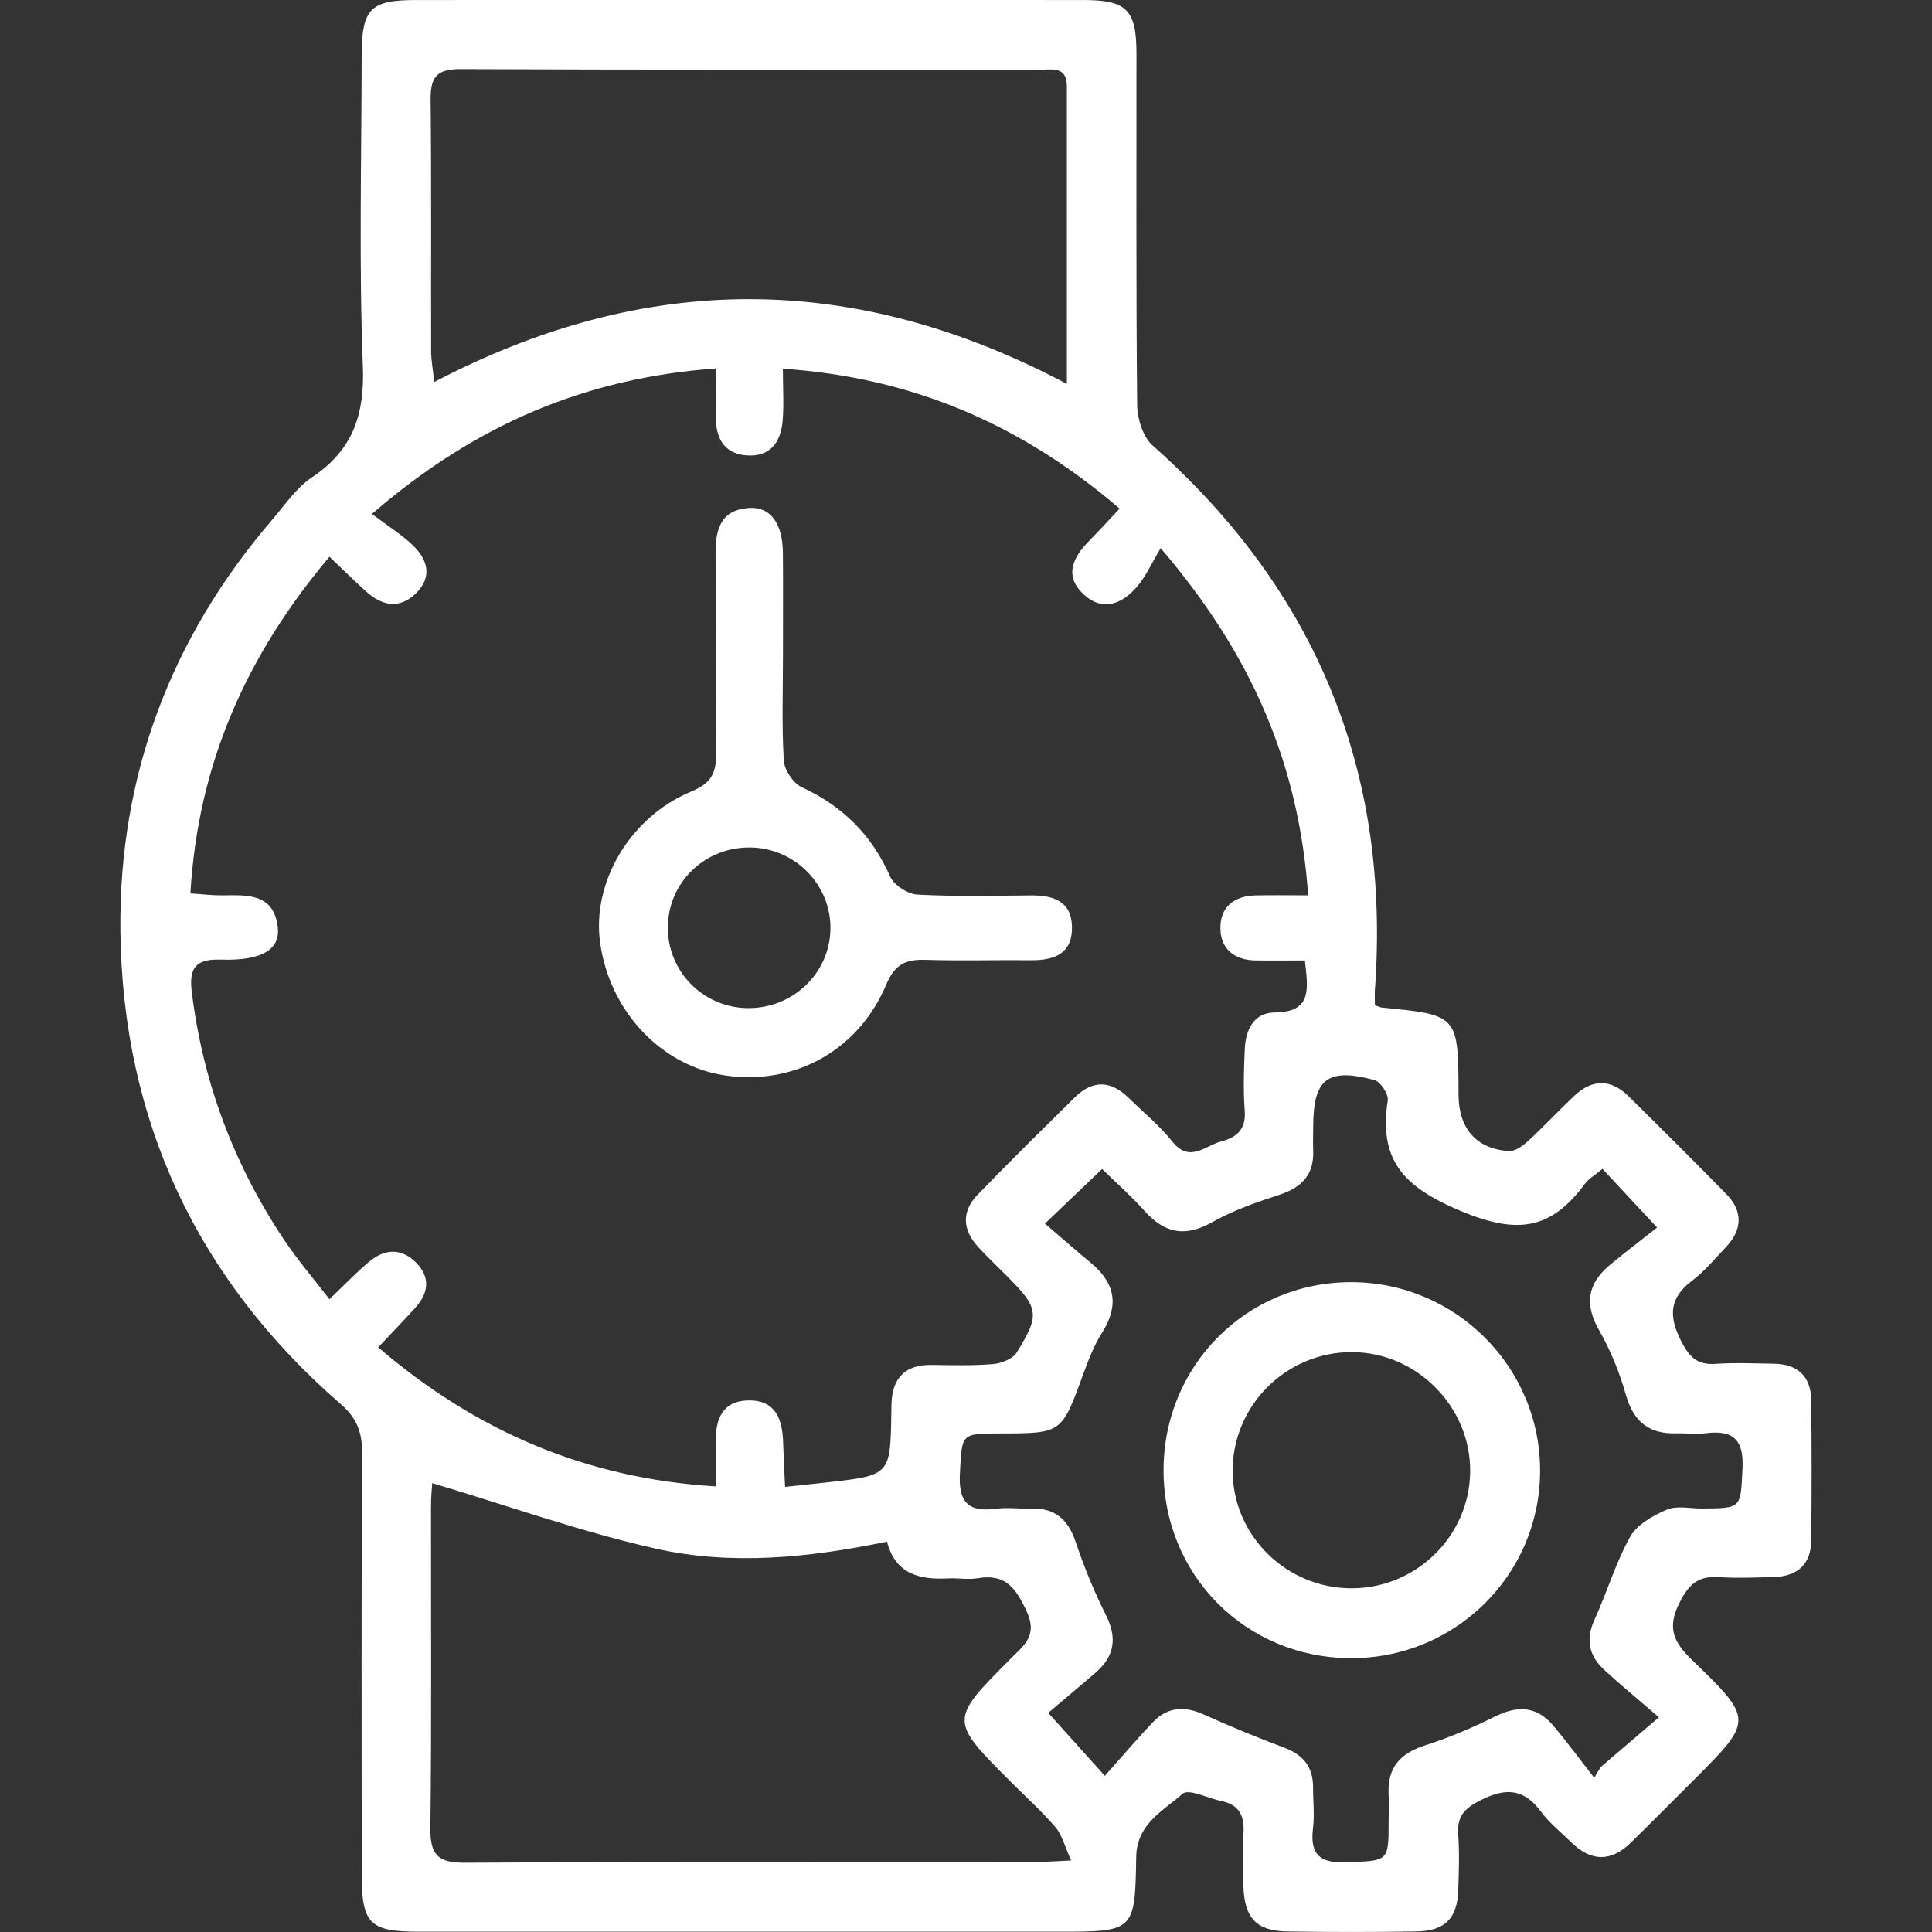
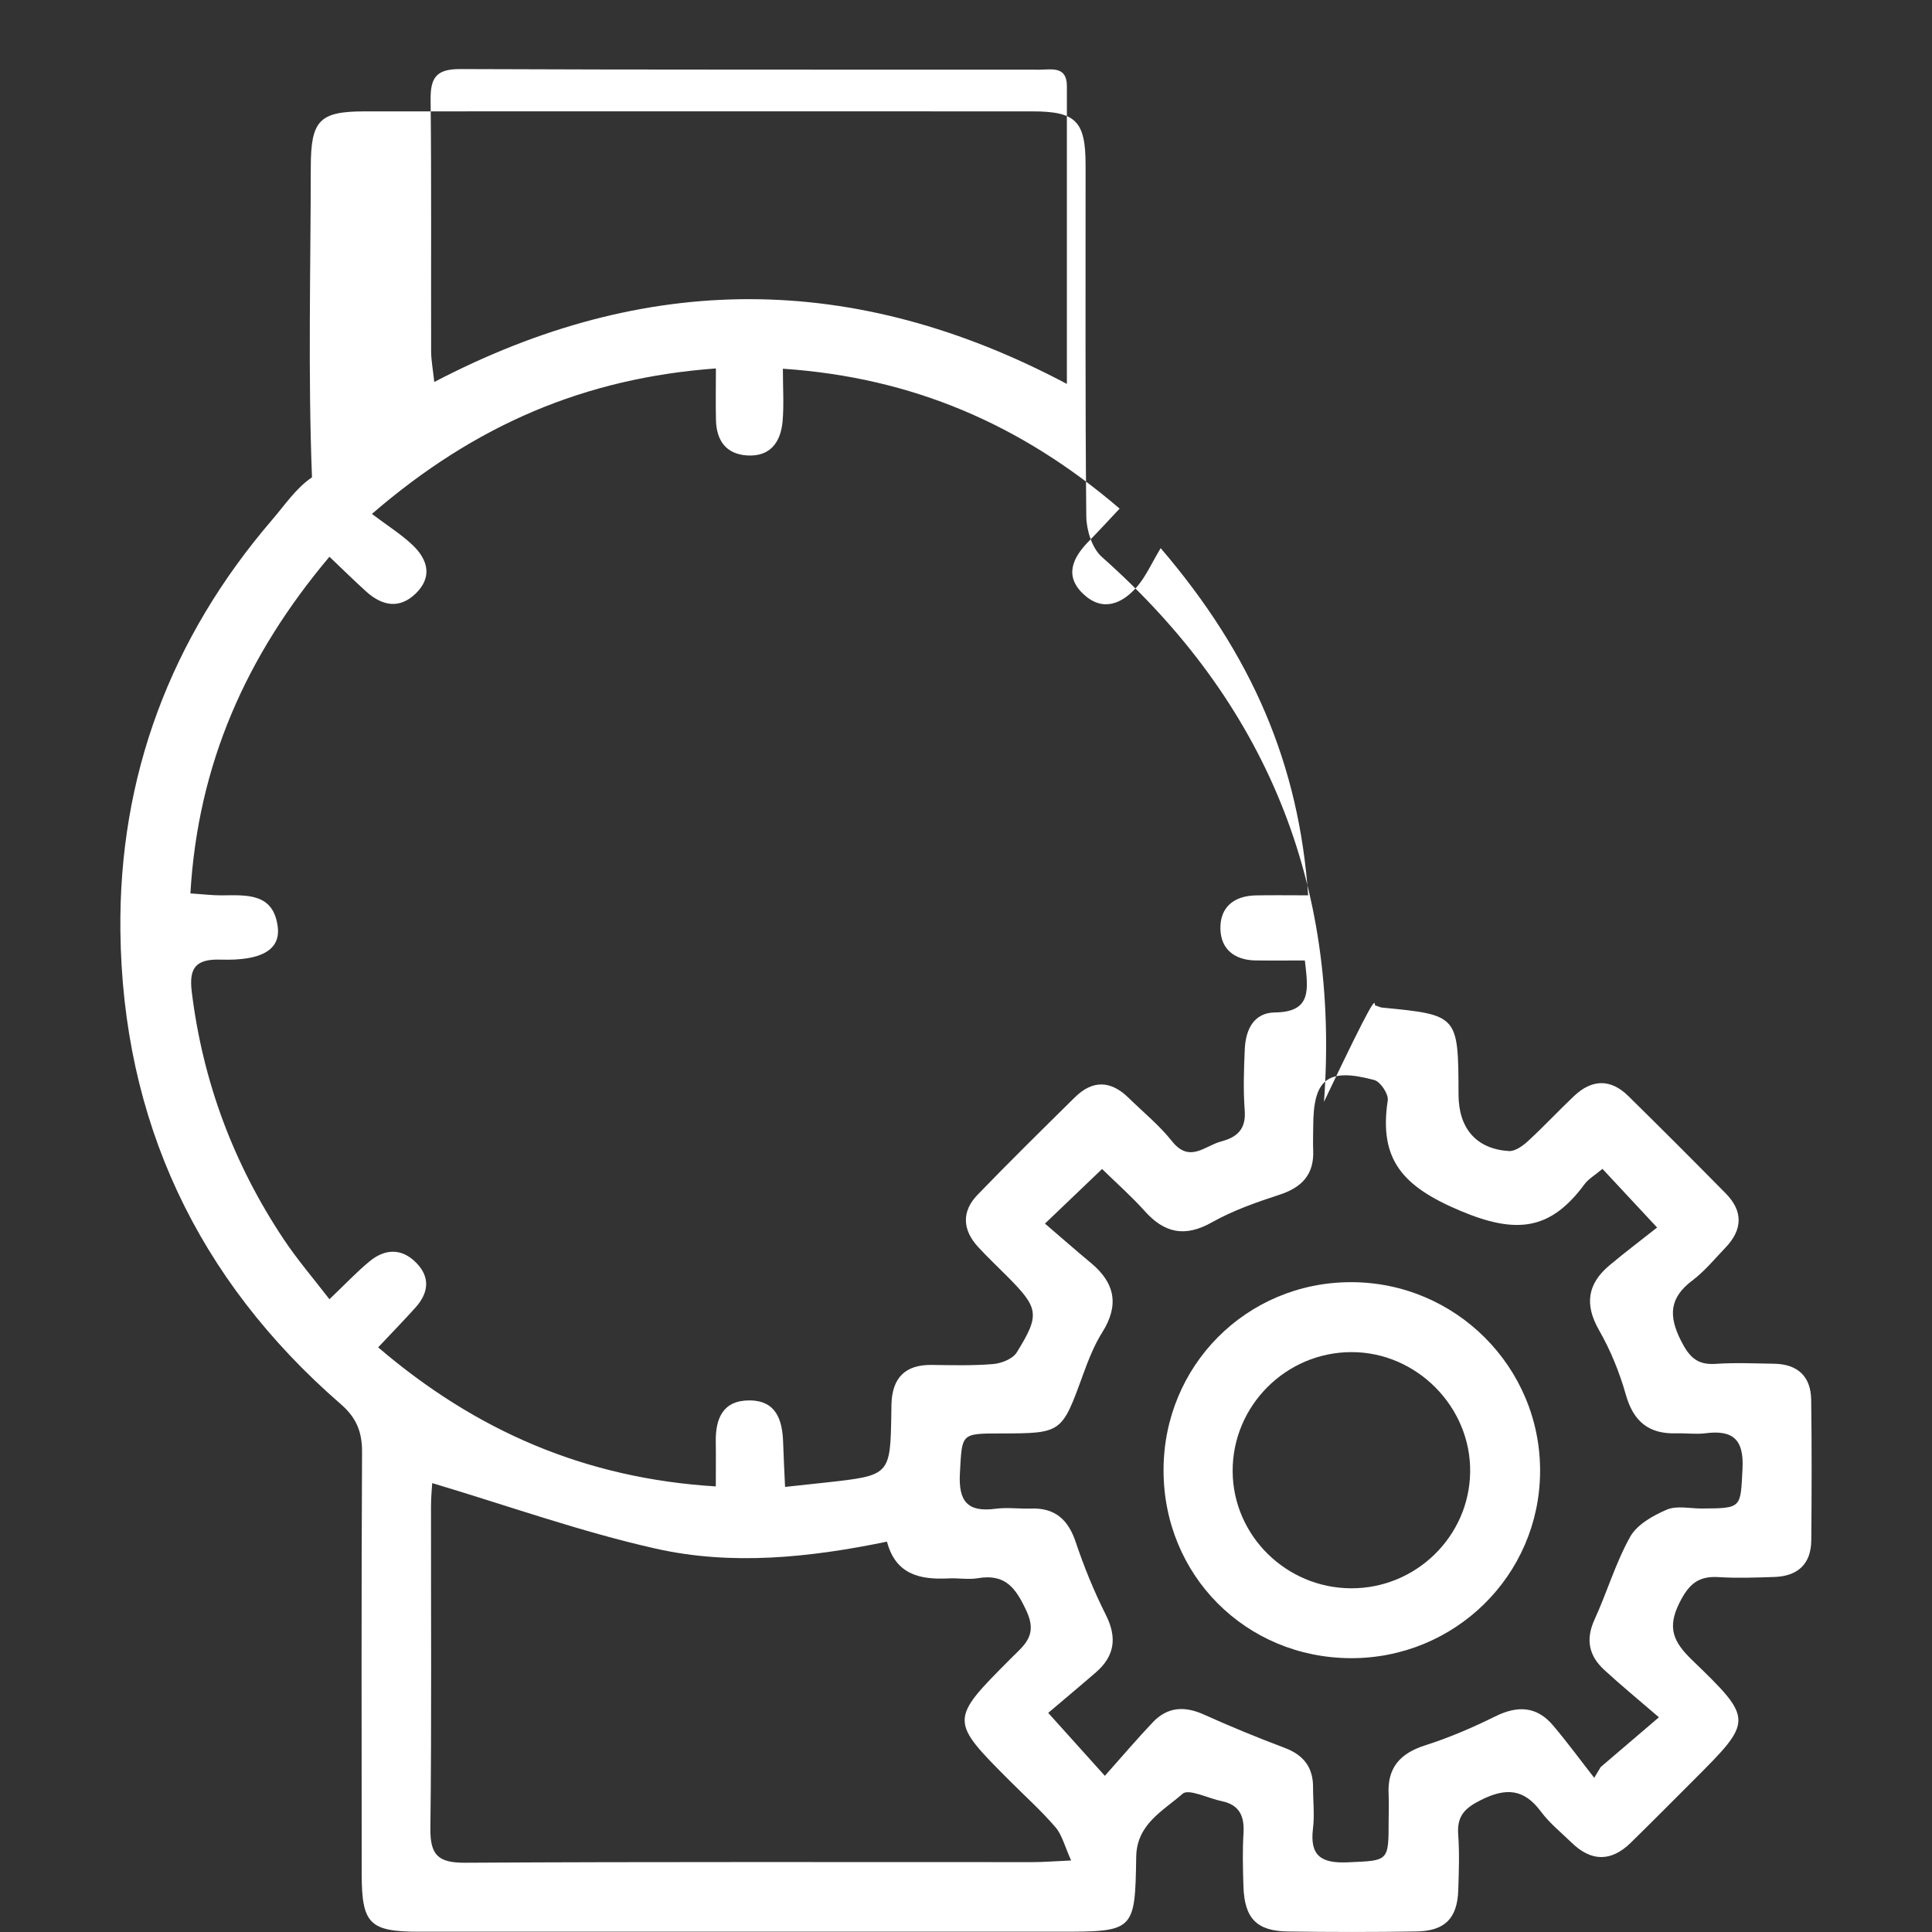
<svg xmlns="http://www.w3.org/2000/svg" version="1.1" id="Calque_1" x="0px" y="0px" width="60px" height="60px" viewBox="0 0 60 60" enable-background="new 0 0 60 60" xml:space="preserve">
  <rect x="0" y="0" width="60" height="60" fill="#333333" stroke="none" />
  <g>
-     <path fill-rule="evenodd" clip-rule="evenodd" fill="#FFFFFF" d="M42.699,31.22c0.151,0.051,0.179,0.067,0.208,0.07   c2.382,0.231,2.382,0.23,2.389,2.707c0.003,1.044,0.55,1.685,1.562,1.75c0.194,0.013,0.436-0.162,0.598-0.312   c0.491-0.451,0.945-0.941,1.43-1.399c0.556-0.525,1.136-0.538,1.686,0.005c1.016,1,2.023,2.007,3.023,3.022   c0.544,0.551,0.525,1.126-0.007,1.681c-0.336,0.351-0.648,0.735-1.032,1.024c-0.709,0.533-0.743,1.093-0.355,1.862   c0.255,0.505,0.498,0.766,1.078,0.726c0.604-0.041,1.212-0.013,1.818-0.004c0.731,0.012,1.141,0.393,1.151,1.12   c0.02,1.455,0.016,2.91,0.003,4.366c-0.007,0.733-0.419,1.111-1.142,1.136c-0.575,0.019-1.154,0.041-1.728,0.005   c-0.631-0.041-0.928,0.208-1.222,0.793c-0.398,0.791-0.181,1.229,0.392,1.783c1.92,1.854,1.901,1.875,0.029,3.746   c-0.644,0.643-1.283,1.289-1.933,1.925c-0.606,0.595-1.225,0.595-1.835,0.003c-0.326-0.316-0.689-0.608-0.958-0.97   c-0.526-0.708-1.081-0.746-1.854-0.362c-0.513,0.255-0.756,0.501-0.714,1.075c0.041,0.573,0.021,1.152,0.002,1.728   c-0.029,0.873-0.411,1.268-1.295,1.283c-1.334,0.022-2.668,0.021-4.002,0.001c-0.97-0.014-1.346-0.414-1.375-1.411   c-0.017-0.546-0.031-1.094,0.002-1.637c0.033-0.528-0.121-0.885-0.674-0.999c-0.419-0.086-1.029-0.397-1.218-0.23   c-0.601,0.532-1.426,0.936-1.44,1.965c-0.035,2.321-0.063,2.319-2.437,2.319c-6.61,0-13.219,0.001-19.829,0   c-1.543-0.001-1.786-0.24-1.787-1.799c-0.003-4.366-0.011-8.732,0.011-13.099c0.003-0.629-0.178-1.068-0.66-1.486   c-4.464-3.876-6.779-8.818-6.845-14.694c-0.053-4.8,1.557-9.097,4.711-12.768c0.394-0.459,0.75-0.994,1.239-1.321   c1.268-0.847,1.639-1.942,1.58-3.458c-0.125-3.209-0.041-6.426-0.037-9.64c0.002-1.45,0.269-1.725,1.677-1.725   c6.913-0.002,13.826-0.003,20.739,0c1.347,0.001,1.645,0.305,1.646,1.664c0.003,3.638-0.015,7.277,0.022,10.915   c0.005,0.427,0.18,0.989,0.481,1.256c5.09,4.513,7.397,10.142,6.901,16.924C42.69,30.905,42.699,31.052,42.699,31.22z    M5.913,27.746c0.393,0.025,0.687,0.063,0.98,0.06c0.774-0.007,1.604-0.077,1.733,0.983c0.085,0.698-0.488,1.054-1.768,1.013   c-0.797-0.026-0.992,0.272-0.902,1.005c0.343,2.787,1.299,5.342,2.85,7.672c0.423,0.637,0.926,1.221,1.425,1.87   c0.496-0.473,0.849-0.849,1.244-1.175c0.484-0.4,1.006-0.418,1.461,0.052c0.436,0.45,0.368,0.933-0.029,1.377   c-0.357,0.399-0.733,0.782-1.163,1.24c3.045,2.604,6.441,4.071,10.486,4.319c0-0.541,0.006-0.96-0.001-1.379   c-0.013-0.727,0.22-1.294,1.044-1.292c0.833,0.002,1.026,0.606,1.048,1.309c0.014,0.442,0.038,0.884,0.06,1.377   c0.498-0.053,0.886-0.094,1.274-0.137c1.995-0.221,1.995-0.221,2.026-2.163c0.001-0.091,0.001-0.182,0.004-0.272   c0.024-0.808,0.419-1.227,1.249-1.216c0.637,0.008,1.276,0.026,1.909-0.027c0.257-0.022,0.604-0.158,0.729-0.356   c0.735-1.181,0.691-1.382-0.301-2.377c-0.3-0.301-0.609-0.593-0.896-0.905c-0.487-0.529-0.516-1.103-0.016-1.619   c0.989-1.025,2.006-2.024,3.02-3.025c0.553-0.547,1.119-0.528,1.671,0.015c0.455,0.445,0.957,0.854,1.35,1.349   c0.546,0.688,1.021,0.136,1.525,0.004c0.494-0.128,0.775-0.382,0.731-0.959c-0.048-0.633-0.027-1.273,0.002-1.909   c0.027-0.598,0.273-1.13,0.938-1.138c1.158-0.013,1.027-0.728,0.928-1.614c-0.52,0-1.026,0.006-1.533-0.001   c-0.642-0.009-1.073-0.341-1.09-0.973c-0.018-0.685,0.425-1.035,1.107-1.047c0.505-0.01,1.01-0.002,1.618-0.002   c-0.287-4.069-1.738-7.461-4.58-10.782c-0.284,0.472-0.46,0.879-0.736,1.199c-0.464,0.536-1.067,0.786-1.66,0.232   c-0.612-0.571-0.332-1.142,0.169-1.651c0.307-0.313,0.604-0.638,0.952-1.008c-3.058-2.619-6.439-4.073-10.458-4.344   c0,0.616,0.036,1.128-0.009,1.633c-0.058,0.646-0.381,1.105-1.103,1.06c-0.657-0.042-0.95-0.468-0.966-1.096   c-0.013-0.505-0.002-1.01-0.002-1.606c-4.059,0.298-7.47,1.743-10.683,4.518c0.496,0.375,0.912,0.634,1.261,0.965   c0.474,0.449,0.629,0.993,0.1,1.507c-0.506,0.491-1.044,0.384-1.535-0.058c-0.371-0.334-0.727-0.687-1.145-1.084   C7.644,20.363,6.147,23.734,5.913,27.746z M51.463,38.122c-0.703-0.754-1.188-1.275-1.697-1.822   c-0.244,0.205-0.437,0.313-0.557,0.477c-1.051,1.422-2.101,1.565-3.854,0.827c-1.78-0.75-2.54-1.576-2.257-3.432   c0.029-0.192-0.227-0.579-0.416-0.63c-1.458-0.392-1.899-0.035-1.899,1.45c0,0.242-0.012,0.485-0.001,0.727   c0.033,0.755-0.348,1.156-1.047,1.385c-0.717,0.234-1.442,0.487-2.095,0.855c-0.837,0.472-1.474,0.341-2.091-0.349   c-0.413-0.461-0.881-0.872-1.323-1.306c-0.604,0.578-1.104,1.056-1.774,1.696c0.515,0.441,0.966,0.839,1.429,1.223   c0.747,0.62,0.883,1.311,0.35,2.155c-0.255,0.405-0.433,0.867-0.599,1.32c-0.66,1.813-0.653,1.816-2.563,1.819   c-1.243,0.002-1.188,0.005-1.258,1.227c-0.05,0.879,0.232,1.229,1.114,1.111c0.357-0.047,0.727,0.007,1.089-0.006   c0.748-0.026,1.157,0.338,1.393,1.04c0.258,0.771,0.569,1.531,0.934,2.258c0.354,0.704,0.283,1.277-0.304,1.787   c-0.502,0.436-1.014,0.861-1.484,1.261c0.648,0.72,1.138,1.264,1.759,1.955c0.565-0.634,1.016-1.166,1.495-1.669   c0.454-0.475,0.983-0.503,1.579-0.235c0.825,0.372,1.665,0.717,2.512,1.036c0.586,0.221,0.883,0.604,0.88,1.228   c-0.001,0.424,0.05,0.854-0.002,1.271c-0.108,0.86,0.264,1.091,1.078,1.055c1.269-0.057,1.271-0.012,1.271-1.298   c0.001-0.272,0.013-0.546-0.001-0.818c-0.042-0.825,0.36-1.27,1.137-1.517c0.745-0.238,1.473-0.551,2.174-0.898   c0.693-0.344,1.289-0.32,1.796,0.279c0.445,0.526,0.854,1.084,1.279,1.628c0.067-0.112,0.134-0.224,0.201-0.335   c0.544-0.464,1.087-0.929,1.808-1.545c-0.645-0.557-1.184-0.998-1.696-1.47c-0.473-0.434-0.589-0.939-0.306-1.559   c0.39-0.85,0.655-1.764,1.108-2.575c0.212-0.38,0.707-0.659,1.135-0.843c0.309-0.134,0.717-0.036,1.08-0.037   c1.266-0.006,1.211-0.008,1.275-1.24c0.047-0.904-0.298-1.206-1.149-1.097c-0.298,0.038-0.605-0.006-0.908,0.003   c-0.852,0.025-1.331-0.367-1.566-1.2c-0.196-0.693-0.476-1.381-0.833-2.005c-0.457-0.8-0.358-1.438,0.321-2.01   C50.463,38.894,50.97,38.512,51.463,38.122z M27.546,47.877c-2.419,0.5-4.824,0.746-7.177,0.218   c-2.334-0.524-4.604-1.337-6.946-2.036c-0.008,0.14-0.038,0.434-0.038,0.728c-0.003,3.331,0.021,6.663-0.019,9.993   c-0.01,0.832,0.243,1.074,1.08,1.069c5.875-0.034,11.75-0.017,17.625-0.019c0.325,0,0.65-0.027,1.194-0.051   c-0.2-0.442-0.28-0.791-0.485-1.031c-0.432-0.505-0.93-0.952-1.401-1.423c-1.899-1.901-1.899-1.902,0.027-3.832   c0.399-0.401,0.825-0.698,0.478-1.45c-0.336-0.727-0.659-1.177-1.518-1.03c-0.294,0.05-0.605-0.01-0.907,0.006   C28.576,49.064,27.815,48.903,27.546,47.877z M33.133,11.923c0-3.197,0-6.223,0-9.248c0-0.634-0.48-0.511-0.849-0.511   C26.286,2.158,20.288,2.171,14.29,2.145c-0.741-0.003-0.924,0.267-0.917,0.95c0.028,2.605,0.009,5.21,0.016,7.816   c0.001,0.281,0.056,0.562,0.098,0.952C20.061,8.426,26.528,8.421,33.133,11.923z" />
-     <path fill-rule="evenodd" clip-rule="evenodd" fill="#FFFFFF" d="M24.316,20.348c0,1.09-0.04,2.183,0.026,3.27   c0.018,0.294,0.292,0.707,0.558,0.83c1.272,0.589,2.175,1.482,2.742,2.771c0.118,0.268,0.546,0.546,0.846,0.563   c1.178,0.065,2.361,0.035,3.542,0.026c0.683-0.004,1.243,0.18,1.261,0.969c0.02,0.841-0.549,1.051-1.276,1.044   c-1.09-0.011-2.182,0.022-3.271-0.012c-0.611-0.019-0.952,0.132-1.22,0.766c-0.865,2.052-2.849,3.131-4.978,2.828   c-1.996-0.284-3.603-1.976-3.907-4.115c-0.266-1.866,0.908-3.911,2.839-4.711c0.643-0.266,0.769-0.605,0.761-1.21   c-0.026-2.06,0-4.12-0.016-6.18c-0.005-0.749,0.162-1.351,1.033-1.412c0.668-0.047,1.048,0.47,1.058,1.393   C24.324,18.228,24.315,19.288,24.316,20.348z M23.18,31.307c1.417,0.037,2.588-1.064,2.61-2.455   c0.021-1.357-1.076-2.493-2.445-2.532c-1.422-0.041-2.583,1.054-2.604,2.456C20.72,30.143,21.807,31.271,23.18,31.307z" />
+     <path fill-rule="evenodd" clip-rule="evenodd" fill="#FFFFFF" d="M42.699,31.22c0.151,0.051,0.179,0.067,0.208,0.07   c2.382,0.231,2.382,0.23,2.389,2.707c0.003,1.044,0.55,1.685,1.562,1.75c0.194,0.013,0.436-0.162,0.598-0.312   c0.491-0.451,0.945-0.941,1.43-1.399c0.556-0.525,1.136-0.538,1.686,0.005c1.016,1,2.023,2.007,3.023,3.022   c0.544,0.551,0.525,1.126-0.007,1.681c-0.336,0.351-0.648,0.735-1.032,1.024c-0.709,0.533-0.743,1.093-0.355,1.862   c0.255,0.505,0.498,0.766,1.078,0.726c0.604-0.041,1.212-0.013,1.818-0.004c0.731,0.012,1.141,0.393,1.151,1.12   c0.02,1.455,0.016,2.91,0.003,4.366c-0.007,0.733-0.419,1.111-1.142,1.136c-0.575,0.019-1.154,0.041-1.728,0.005   c-0.631-0.041-0.928,0.208-1.222,0.793c-0.398,0.791-0.181,1.229,0.392,1.783c1.92,1.854,1.901,1.875,0.029,3.746   c-0.644,0.643-1.283,1.289-1.933,1.925c-0.606,0.595-1.225,0.595-1.835,0.003c-0.326-0.316-0.689-0.608-0.958-0.97   c-0.526-0.708-1.081-0.746-1.854-0.362c-0.513,0.255-0.756,0.501-0.714,1.075c0.041,0.573,0.021,1.152,0.002,1.728   c-0.029,0.873-0.411,1.268-1.295,1.283c-1.334,0.022-2.668,0.021-4.002,0.001c-0.97-0.014-1.346-0.414-1.375-1.411   c-0.017-0.546-0.031-1.094,0.002-1.637c0.033-0.528-0.121-0.885-0.674-0.999c-0.419-0.086-1.029-0.397-1.218-0.23   c-0.601,0.532-1.426,0.936-1.44,1.965c-0.035,2.321-0.063,2.319-2.437,2.319c-6.61,0-13.219,0.001-19.829,0   c-1.543-0.001-1.786-0.24-1.787-1.799c-0.003-4.366-0.011-8.732,0.011-13.099c0.003-0.629-0.178-1.068-0.66-1.486   c-4.464-3.876-6.779-8.818-6.845-14.694c-0.053-4.8,1.557-9.097,4.711-12.768c0.394-0.459,0.75-0.994,1.239-1.321   c-0.125-3.209-0.041-6.426-0.037-9.64c0.002-1.45,0.269-1.725,1.677-1.725   c6.913-0.002,13.826-0.003,20.739,0c1.347,0.001,1.645,0.305,1.646,1.664c0.003,3.638-0.015,7.277,0.022,10.915   c0.005,0.427,0.18,0.989,0.481,1.256c5.09,4.513,7.397,10.142,6.901,16.924C42.69,30.905,42.699,31.052,42.699,31.22z    M5.913,27.746c0.393,0.025,0.687,0.063,0.98,0.06c0.774-0.007,1.604-0.077,1.733,0.983c0.085,0.698-0.488,1.054-1.768,1.013   c-0.797-0.026-0.992,0.272-0.902,1.005c0.343,2.787,1.299,5.342,2.85,7.672c0.423,0.637,0.926,1.221,1.425,1.87   c0.496-0.473,0.849-0.849,1.244-1.175c0.484-0.4,1.006-0.418,1.461,0.052c0.436,0.45,0.368,0.933-0.029,1.377   c-0.357,0.399-0.733,0.782-1.163,1.24c3.045,2.604,6.441,4.071,10.486,4.319c0-0.541,0.006-0.96-0.001-1.379   c-0.013-0.727,0.22-1.294,1.044-1.292c0.833,0.002,1.026,0.606,1.048,1.309c0.014,0.442,0.038,0.884,0.06,1.377   c0.498-0.053,0.886-0.094,1.274-0.137c1.995-0.221,1.995-0.221,2.026-2.163c0.001-0.091,0.001-0.182,0.004-0.272   c0.024-0.808,0.419-1.227,1.249-1.216c0.637,0.008,1.276,0.026,1.909-0.027c0.257-0.022,0.604-0.158,0.729-0.356   c0.735-1.181,0.691-1.382-0.301-2.377c-0.3-0.301-0.609-0.593-0.896-0.905c-0.487-0.529-0.516-1.103-0.016-1.619   c0.989-1.025,2.006-2.024,3.02-3.025c0.553-0.547,1.119-0.528,1.671,0.015c0.455,0.445,0.957,0.854,1.35,1.349   c0.546,0.688,1.021,0.136,1.525,0.004c0.494-0.128,0.775-0.382,0.731-0.959c-0.048-0.633-0.027-1.273,0.002-1.909   c0.027-0.598,0.273-1.13,0.938-1.138c1.158-0.013,1.027-0.728,0.928-1.614c-0.52,0-1.026,0.006-1.533-0.001   c-0.642-0.009-1.073-0.341-1.09-0.973c-0.018-0.685,0.425-1.035,1.107-1.047c0.505-0.01,1.01-0.002,1.618-0.002   c-0.287-4.069-1.738-7.461-4.58-10.782c-0.284,0.472-0.46,0.879-0.736,1.199c-0.464,0.536-1.067,0.786-1.66,0.232   c-0.612-0.571-0.332-1.142,0.169-1.651c0.307-0.313,0.604-0.638,0.952-1.008c-3.058-2.619-6.439-4.073-10.458-4.344   c0,0.616,0.036,1.128-0.009,1.633c-0.058,0.646-0.381,1.105-1.103,1.06c-0.657-0.042-0.95-0.468-0.966-1.096   c-0.013-0.505-0.002-1.01-0.002-1.606c-4.059,0.298-7.47,1.743-10.683,4.518c0.496,0.375,0.912,0.634,1.261,0.965   c0.474,0.449,0.629,0.993,0.1,1.507c-0.506,0.491-1.044,0.384-1.535-0.058c-0.371-0.334-0.727-0.687-1.145-1.084   C7.644,20.363,6.147,23.734,5.913,27.746z M51.463,38.122c-0.703-0.754-1.188-1.275-1.697-1.822   c-0.244,0.205-0.437,0.313-0.557,0.477c-1.051,1.422-2.101,1.565-3.854,0.827c-1.78-0.75-2.54-1.576-2.257-3.432   c0.029-0.192-0.227-0.579-0.416-0.63c-1.458-0.392-1.899-0.035-1.899,1.45c0,0.242-0.012,0.485-0.001,0.727   c0.033,0.755-0.348,1.156-1.047,1.385c-0.717,0.234-1.442,0.487-2.095,0.855c-0.837,0.472-1.474,0.341-2.091-0.349   c-0.413-0.461-0.881-0.872-1.323-1.306c-0.604,0.578-1.104,1.056-1.774,1.696c0.515,0.441,0.966,0.839,1.429,1.223   c0.747,0.62,0.883,1.311,0.35,2.155c-0.255,0.405-0.433,0.867-0.599,1.32c-0.66,1.813-0.653,1.816-2.563,1.819   c-1.243,0.002-1.188,0.005-1.258,1.227c-0.05,0.879,0.232,1.229,1.114,1.111c0.357-0.047,0.727,0.007,1.089-0.006   c0.748-0.026,1.157,0.338,1.393,1.04c0.258,0.771,0.569,1.531,0.934,2.258c0.354,0.704,0.283,1.277-0.304,1.787   c-0.502,0.436-1.014,0.861-1.484,1.261c0.648,0.72,1.138,1.264,1.759,1.955c0.565-0.634,1.016-1.166,1.495-1.669   c0.454-0.475,0.983-0.503,1.579-0.235c0.825,0.372,1.665,0.717,2.512,1.036c0.586,0.221,0.883,0.604,0.88,1.228   c-0.001,0.424,0.05,0.854-0.002,1.271c-0.108,0.86,0.264,1.091,1.078,1.055c1.269-0.057,1.271-0.012,1.271-1.298   c0.001-0.272,0.013-0.546-0.001-0.818c-0.042-0.825,0.36-1.27,1.137-1.517c0.745-0.238,1.473-0.551,2.174-0.898   c0.693-0.344,1.289-0.32,1.796,0.279c0.445,0.526,0.854,1.084,1.279,1.628c0.067-0.112,0.134-0.224,0.201-0.335   c0.544-0.464,1.087-0.929,1.808-1.545c-0.645-0.557-1.184-0.998-1.696-1.47c-0.473-0.434-0.589-0.939-0.306-1.559   c0.39-0.85,0.655-1.764,1.108-2.575c0.212-0.38,0.707-0.659,1.135-0.843c0.309-0.134,0.717-0.036,1.08-0.037   c1.266-0.006,1.211-0.008,1.275-1.24c0.047-0.904-0.298-1.206-1.149-1.097c-0.298,0.038-0.605-0.006-0.908,0.003   c-0.852,0.025-1.331-0.367-1.566-1.2c-0.196-0.693-0.476-1.381-0.833-2.005c-0.457-0.8-0.358-1.438,0.321-2.01   C50.463,38.894,50.97,38.512,51.463,38.122z M27.546,47.877c-2.419,0.5-4.824,0.746-7.177,0.218   c-2.334-0.524-4.604-1.337-6.946-2.036c-0.008,0.14-0.038,0.434-0.038,0.728c-0.003,3.331,0.021,6.663-0.019,9.993   c-0.01,0.832,0.243,1.074,1.08,1.069c5.875-0.034,11.75-0.017,17.625-0.019c0.325,0,0.65-0.027,1.194-0.051   c-0.2-0.442-0.28-0.791-0.485-1.031c-0.432-0.505-0.93-0.952-1.401-1.423c-1.899-1.901-1.899-1.902,0.027-3.832   c0.399-0.401,0.825-0.698,0.478-1.45c-0.336-0.727-0.659-1.177-1.518-1.03c-0.294,0.05-0.605-0.01-0.907,0.006   C28.576,49.064,27.815,48.903,27.546,47.877z M33.133,11.923c0-3.197,0-6.223,0-9.248c0-0.634-0.48-0.511-0.849-0.511   C26.286,2.158,20.288,2.171,14.29,2.145c-0.741-0.003-0.924,0.267-0.917,0.95c0.028,2.605,0.009,5.21,0.016,7.816   c0.001,0.281,0.056,0.562,0.098,0.952C20.061,8.426,26.528,8.421,33.133,11.923z" />
    <path fill-rule="evenodd" clip-rule="evenodd" fill="#FFFFFF" d="M36.135,45.659c0.001-3.248,2.576-5.835,5.813-5.84   c3.259-0.006,5.904,2.646,5.881,5.895c-0.022,3.216-2.652,5.798-5.889,5.782C38.682,51.479,36.134,48.917,36.135,45.659z    M41.96,49.326c2.012,0.008,3.67-1.611,3.697-3.609c0.028-2.02-1.658-3.727-3.683-3.726c-2.043,0.001-3.708,1.674-3.693,3.711   C38.297,47.694,39.946,49.319,41.96,49.326z" />
  </g>
</svg>